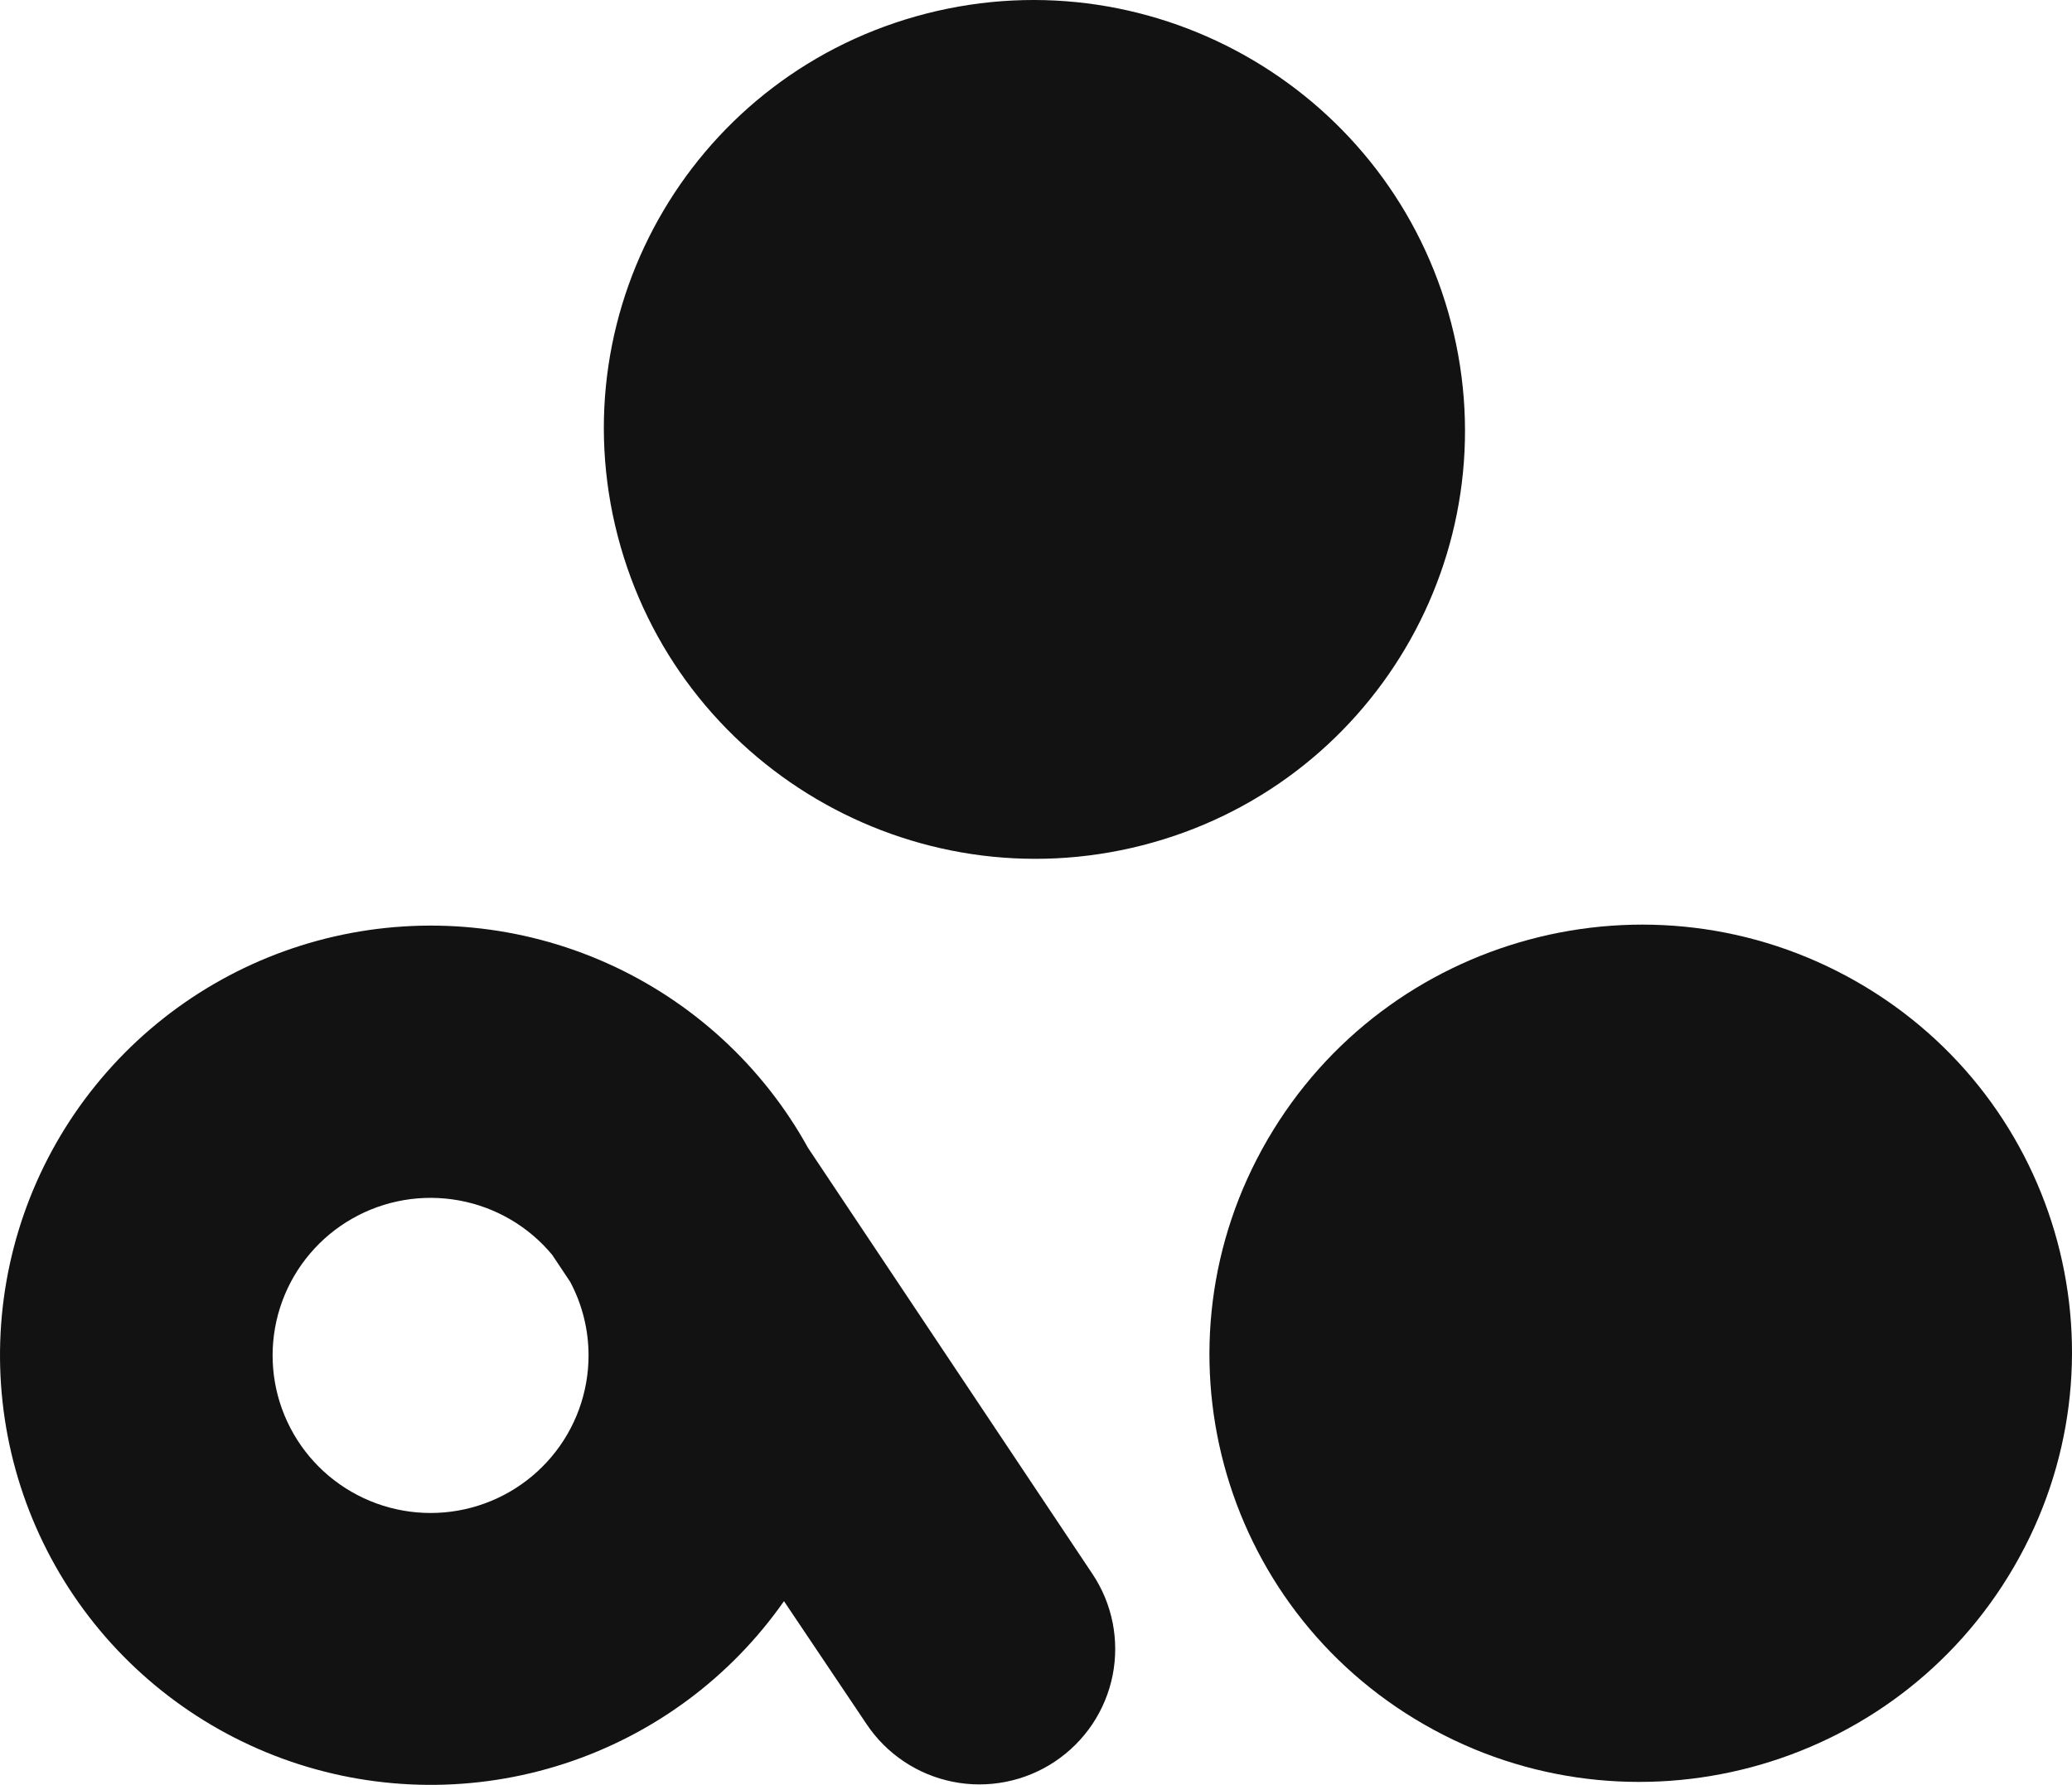
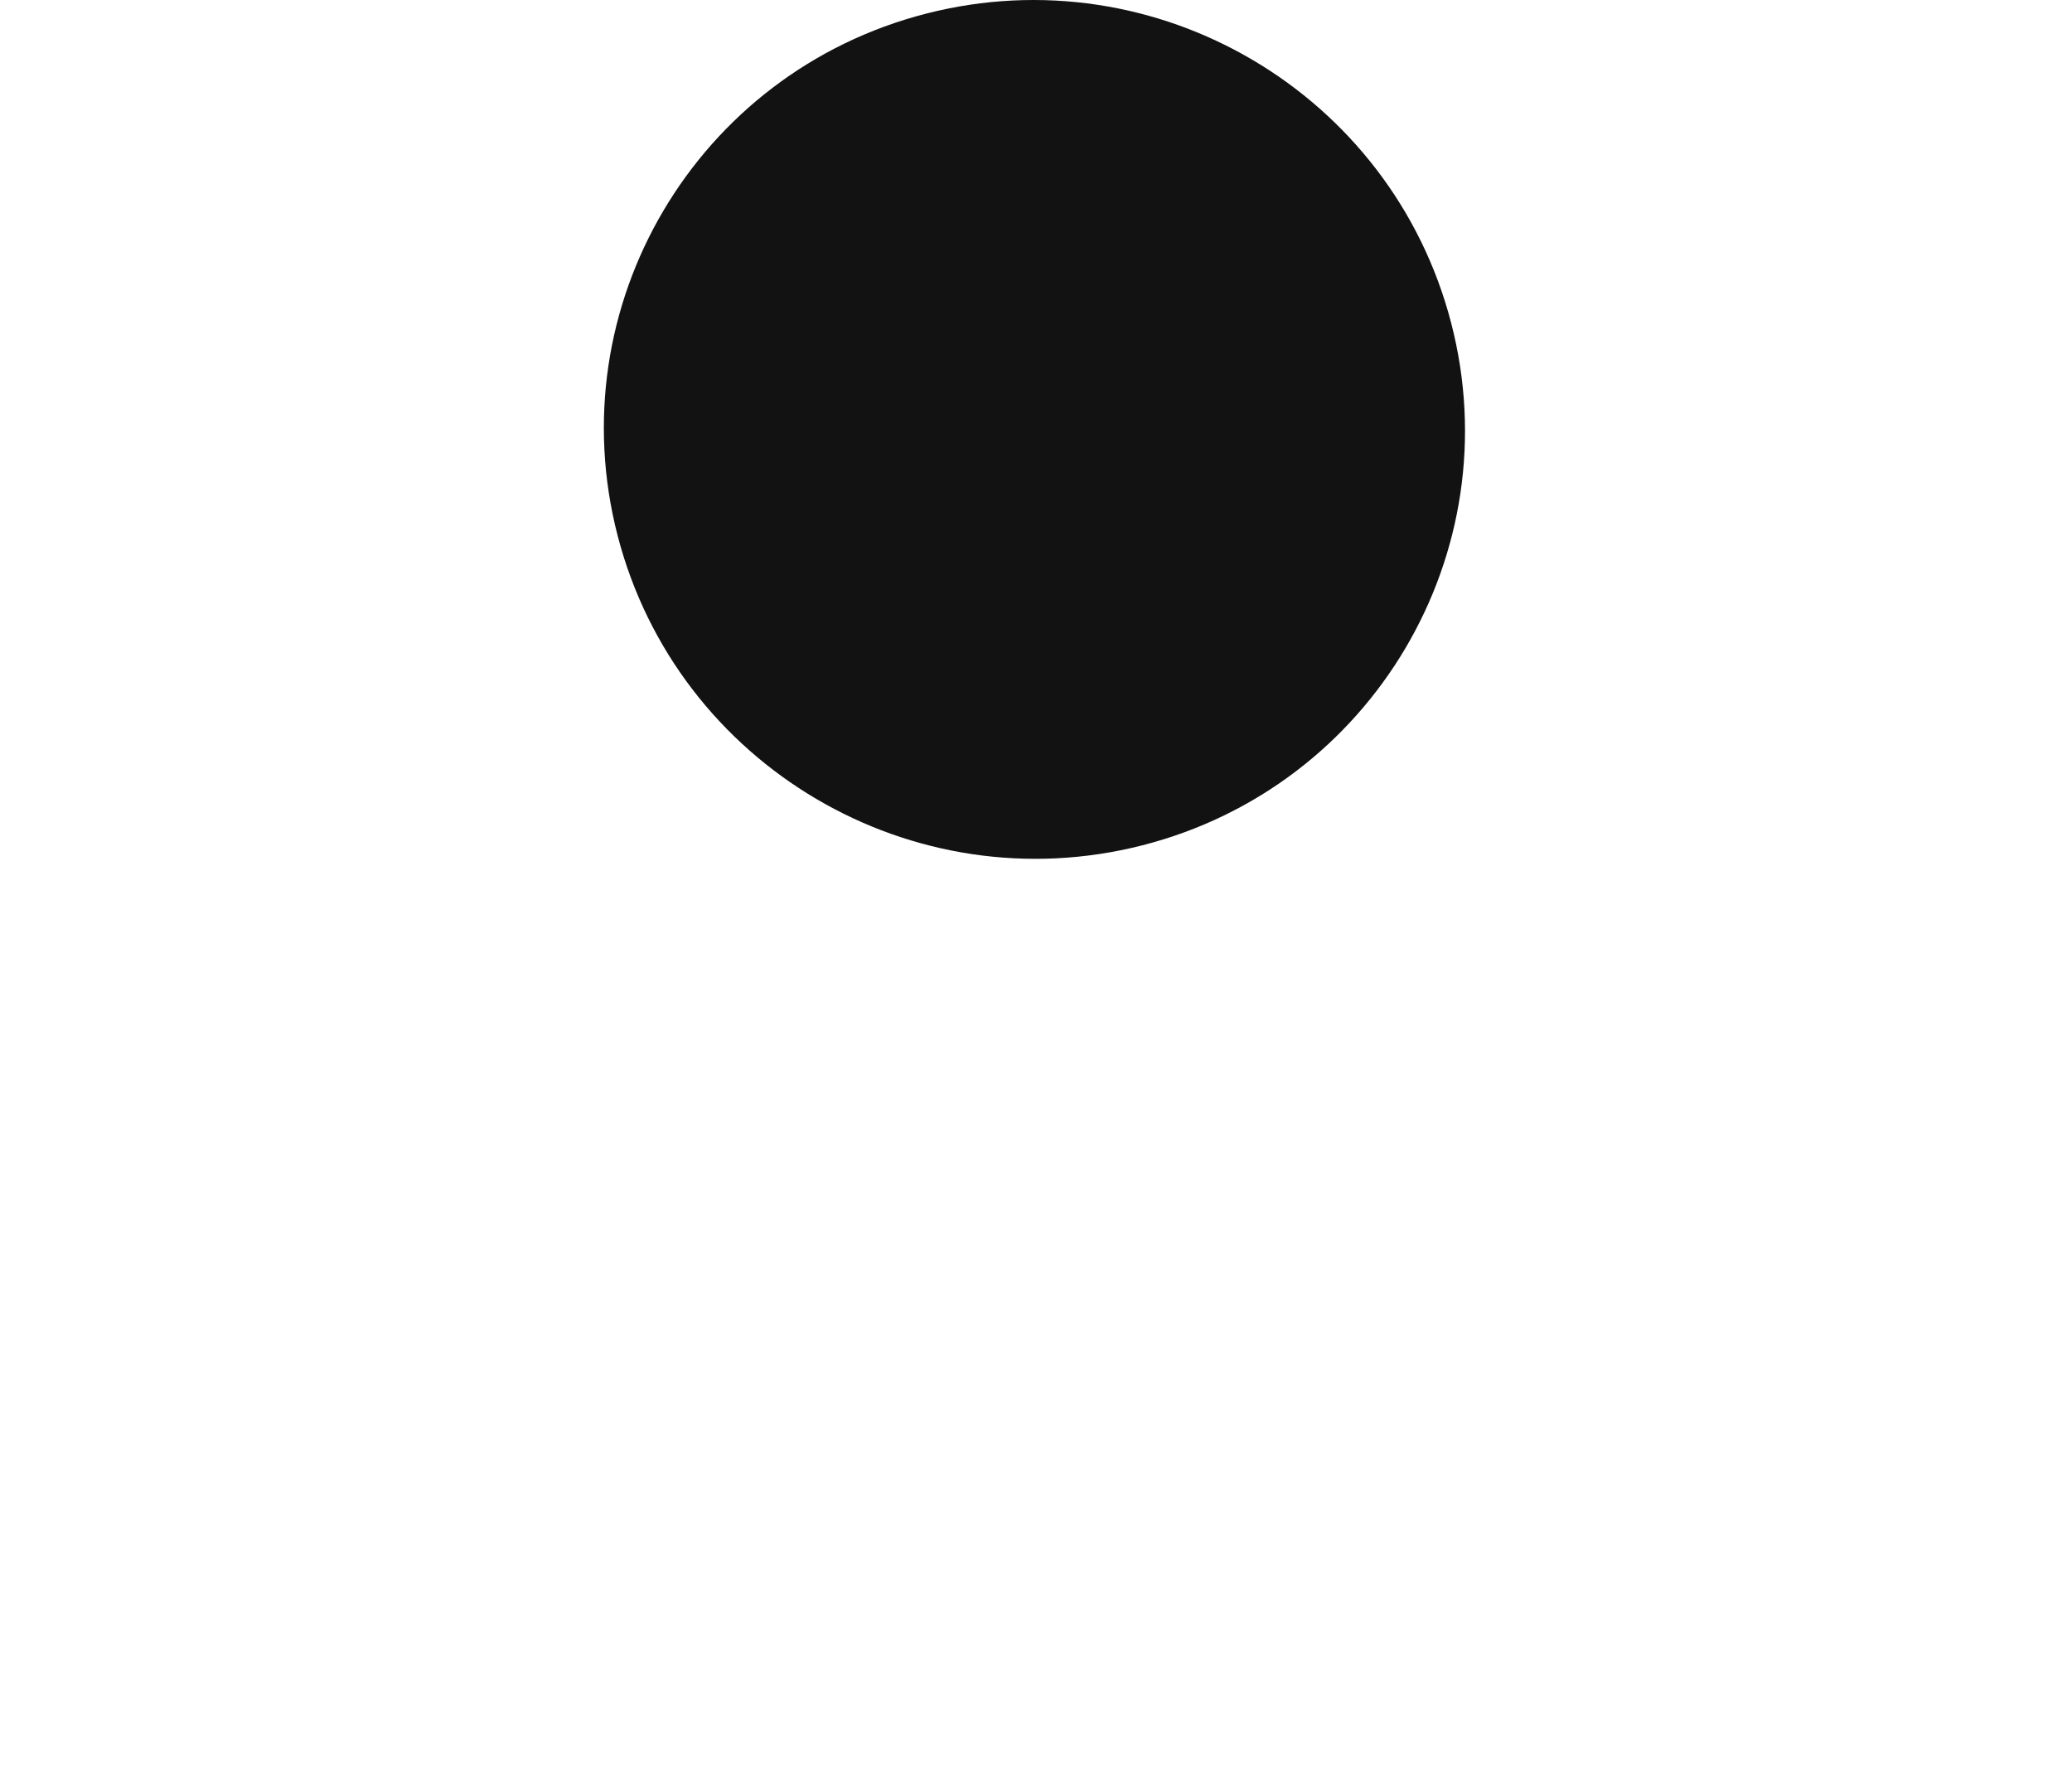
<svg xmlns="http://www.w3.org/2000/svg" width="65" height="56" viewBox="0 0 65 56" fill="none">
-   <path d="M63.177 49.163C66.921 42.726 64.714 34.506 58.249 30.803C51.783 27.1 43.508 29.316 39.764 35.754C36.02 42.191 38.227 50.411 44.692 54.114C51.158 57.817 59.434 55.601 63.177 49.163Z" fill="#121212" />
  <path d="M35.839 26.521C43.059 24.674 47.395 17.335 45.523 10.129C43.652 2.923 36.282 -1.422 29.062 0.425C21.843 2.272 17.507 9.61 19.378 16.816C21.25 24.023 28.62 28.367 35.839 26.521Z" fill="#121212" />
-   <path d="M25.348 36.014C23.931 33.448 21.714 31.413 19.034 30.216C16.353 29.02 13.355 28.727 10.493 29.381C7.63 30.036 5.06 31.603 3.17 33.846C1.28 36.088 0.174 38.883 0.019 41.808C-0.136 44.733 0.668 47.629 2.31 50.058C3.952 52.486 6.343 54.315 9.12 55.268C11.897 56.22 14.909 56.244 17.701 55.336C20.494 54.428 22.913 52.638 24.594 50.236L27.185 54.094C27.495 54.559 27.894 54.957 28.358 55.267C28.823 55.578 29.344 55.794 29.893 55.903C30.441 56.013 31.005 56.013 31.554 55.904C32.102 55.796 32.624 55.581 33.089 55.271C33.554 54.961 33.954 54.563 34.265 54.1C34.576 53.636 34.793 53.115 34.903 52.568C35.012 52.021 35.012 51.457 34.904 50.91C34.795 50.362 34.579 49.842 34.268 49.378L25.348 36.014ZM18.463 42.52C18.465 43.683 18.055 44.81 17.305 45.702C16.556 46.594 15.515 47.193 14.366 47.395C13.217 47.596 12.033 47.387 11.024 46.803C10.014 46.22 9.244 45.3 8.847 44.206C8.45 43.112 8.454 41.913 8.856 40.82C9.259 39.728 10.034 38.812 11.047 38.235C12.06 37.657 13.244 37.454 14.392 37.662C15.54 37.869 16.578 38.474 17.322 39.37L17.888 40.219C18.265 40.928 18.462 41.717 18.463 42.52Z" fill="#121212" />
</svg>